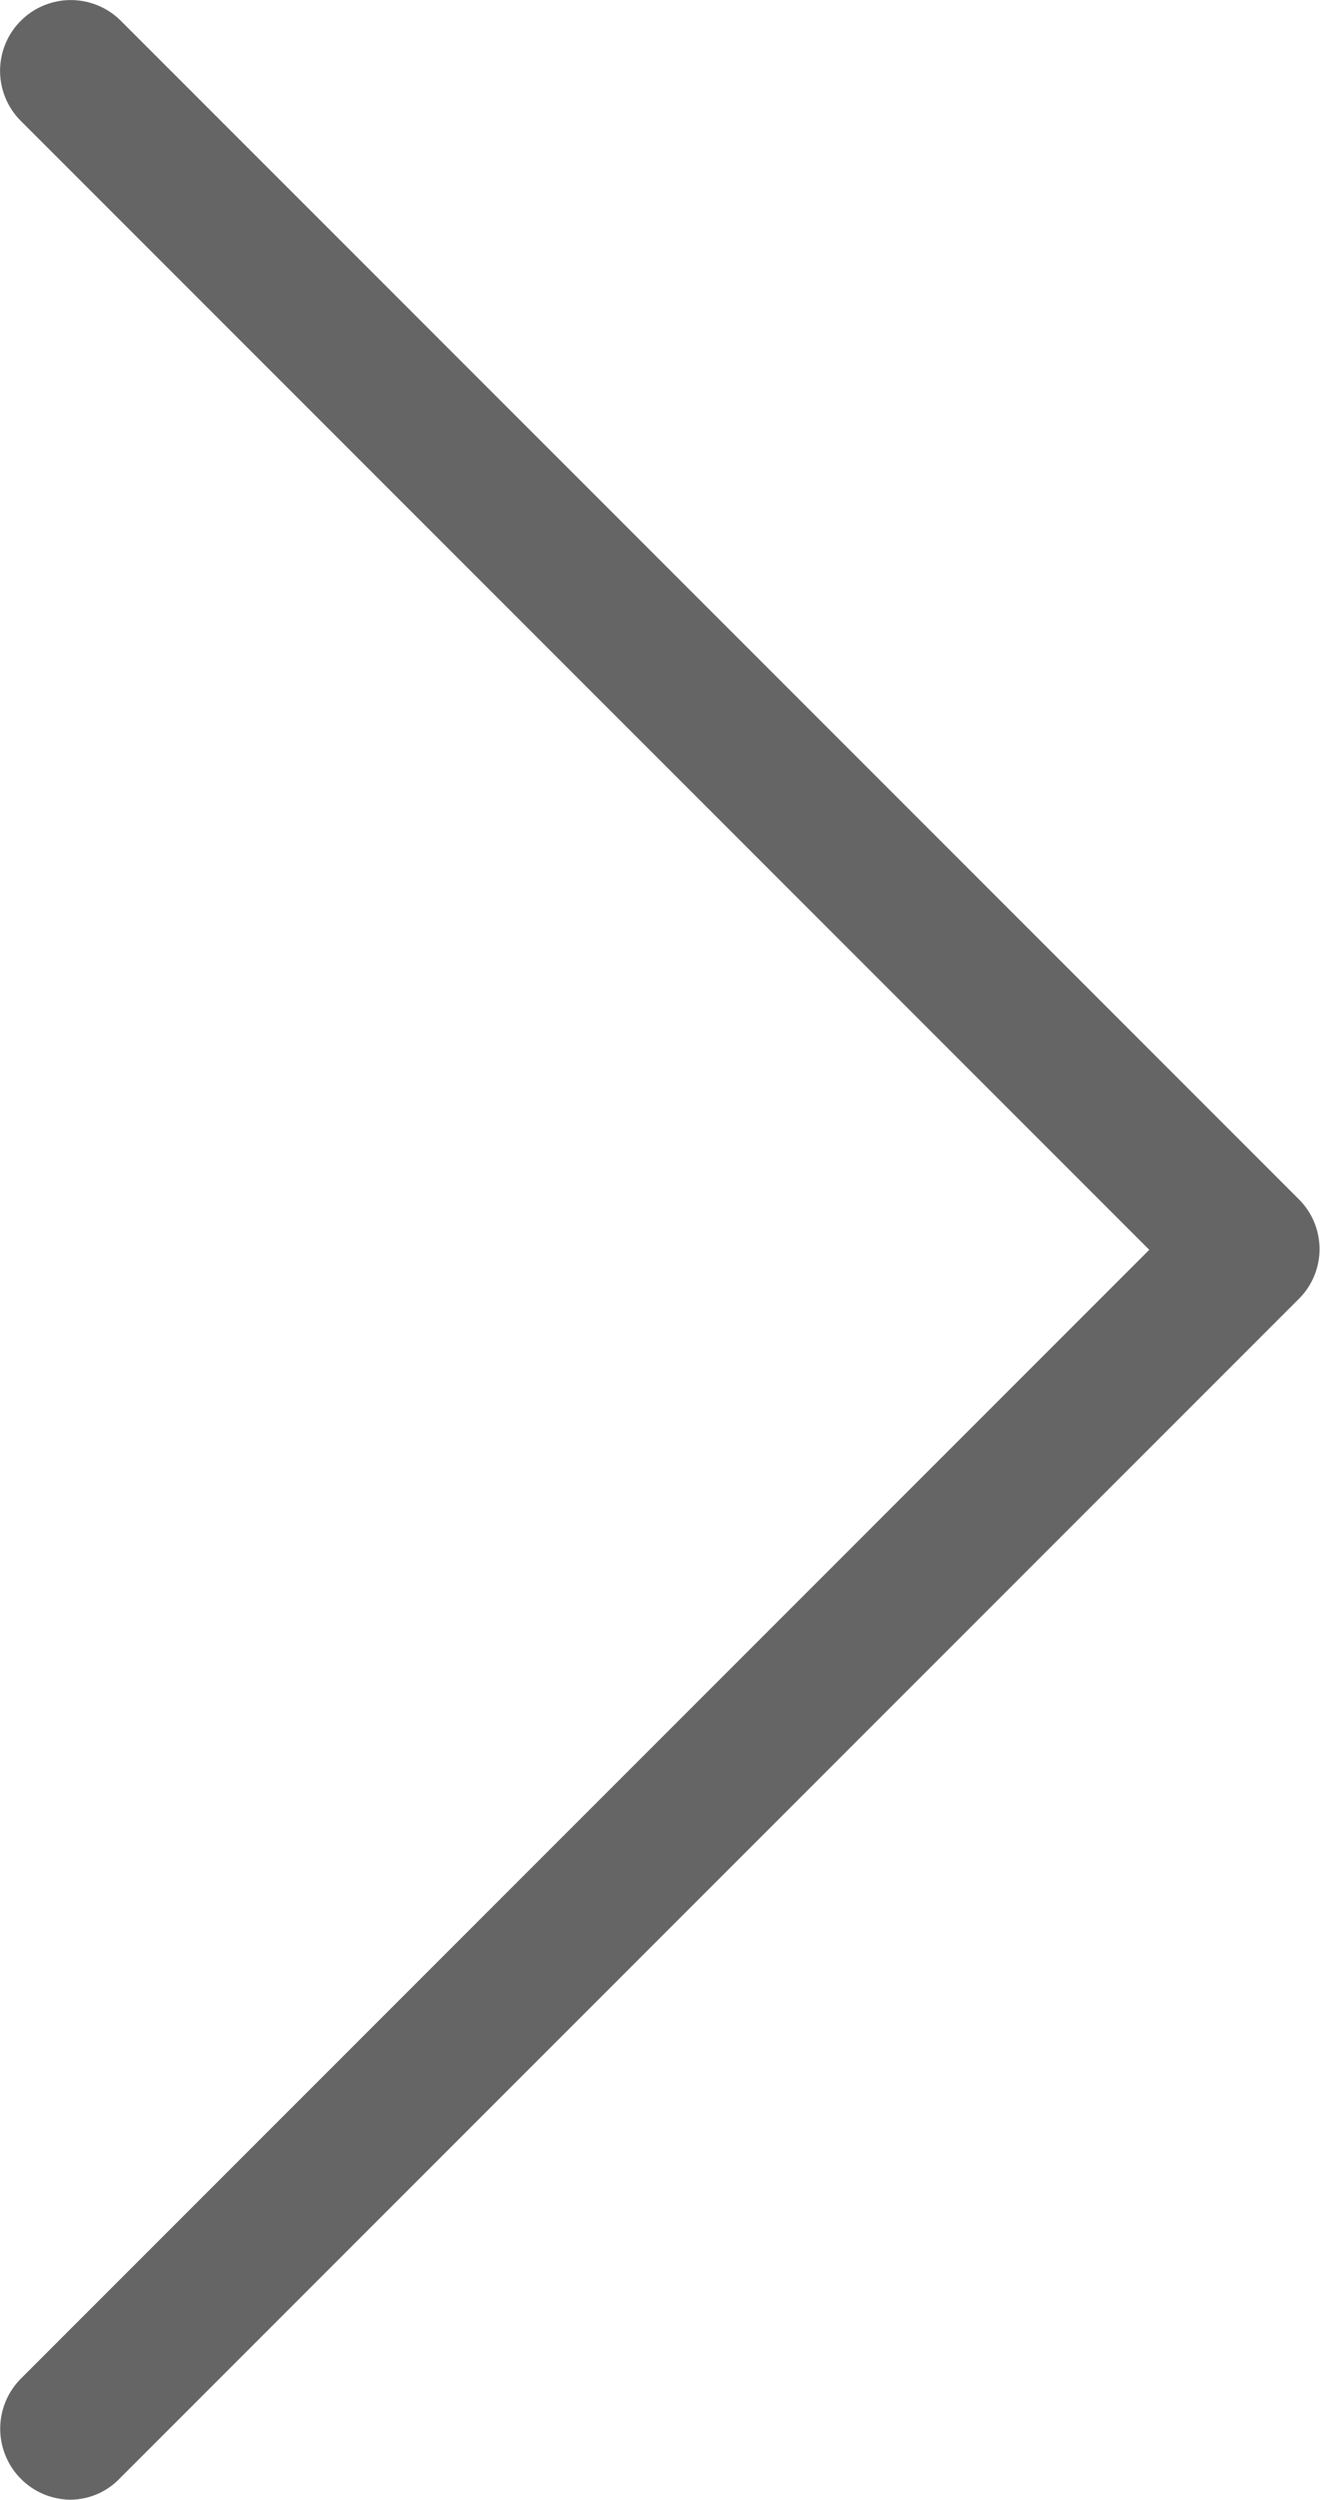
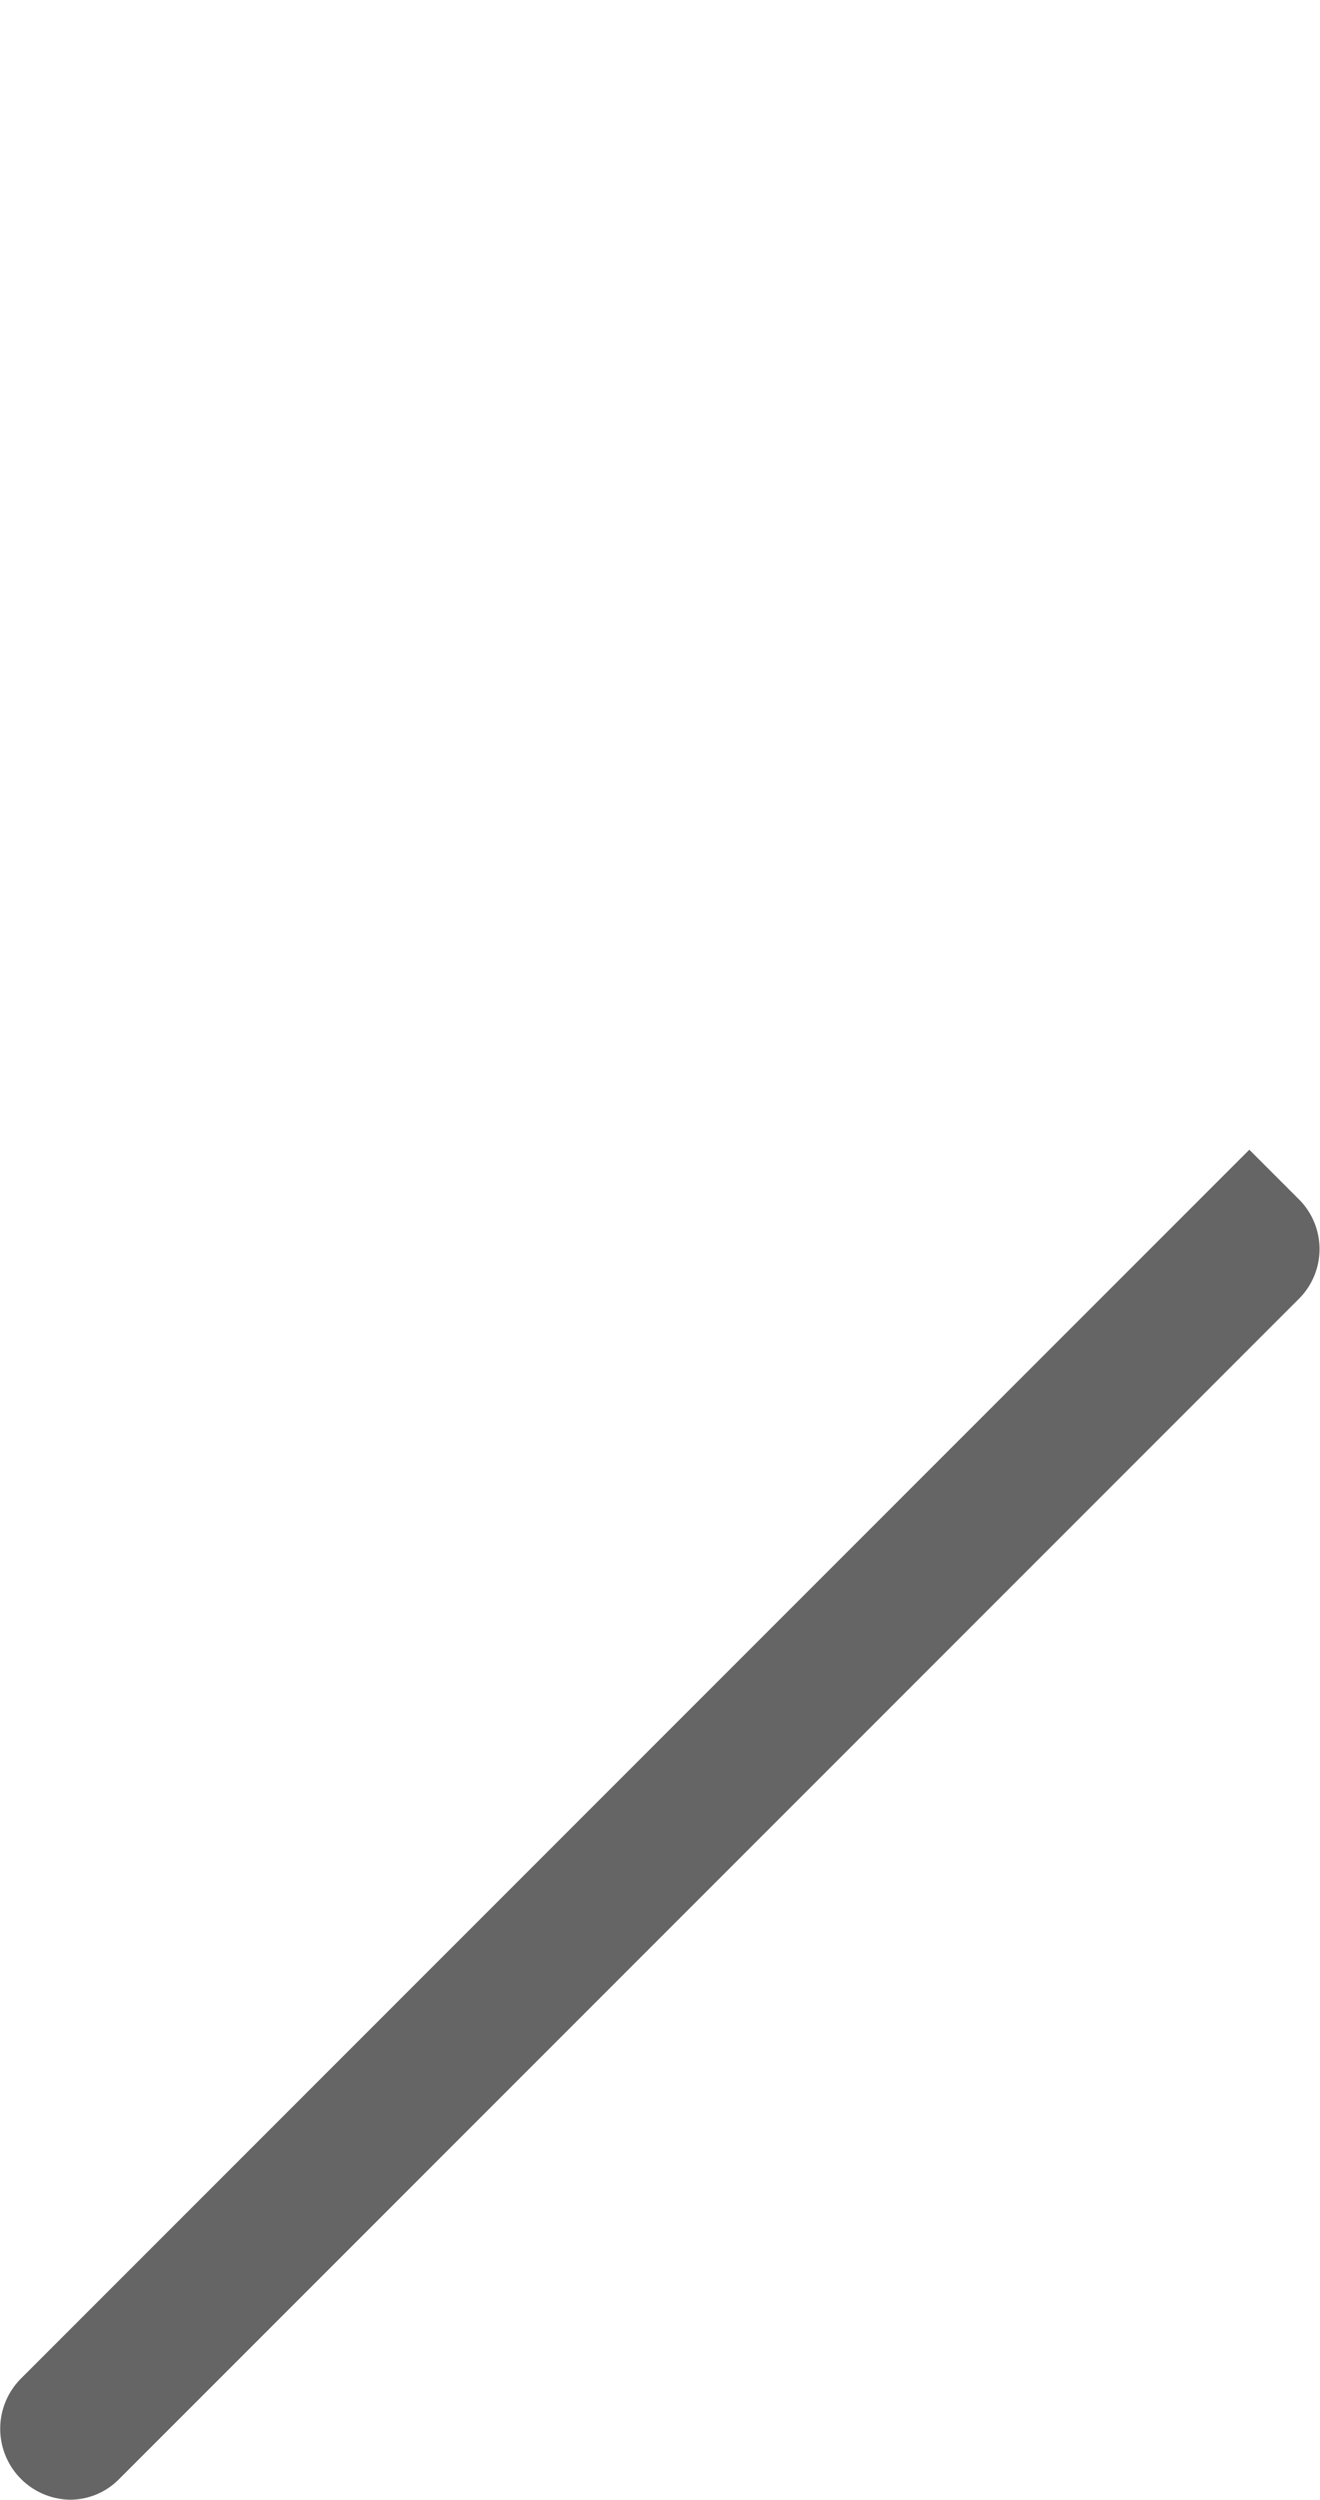
<svg xmlns="http://www.w3.org/2000/svg" width="13.391" height="25.35" viewBox="0 0 13.391 25.35">
  <g id="_126490" data-name="126490" transform="translate(0)">
-     <path id="Path_89" data-name="Path 89" d="M125.74,12.169,113.782.211a.717.717,0,0,0-1.015,1.015l11.448,11.448L112.767,24.122a.72.72,0,0,0,.5,1.227.7.7,0,0,0,.5-.212l11.958-11.958A.713.713,0,0,0,125.74,12.169Z" transform="translate(-112.556 0)" fill="#656565" />
+     <path id="Path_89" data-name="Path 89" d="M125.74,12.169,113.782.211l11.448,11.448L112.767,24.122a.72.72,0,0,0,.5,1.227.7.7,0,0,0,.5-.212l11.958-11.958A.713.713,0,0,0,125.74,12.169Z" transform="translate(-112.556 0)" fill="#656565" />
  </g>
</svg>